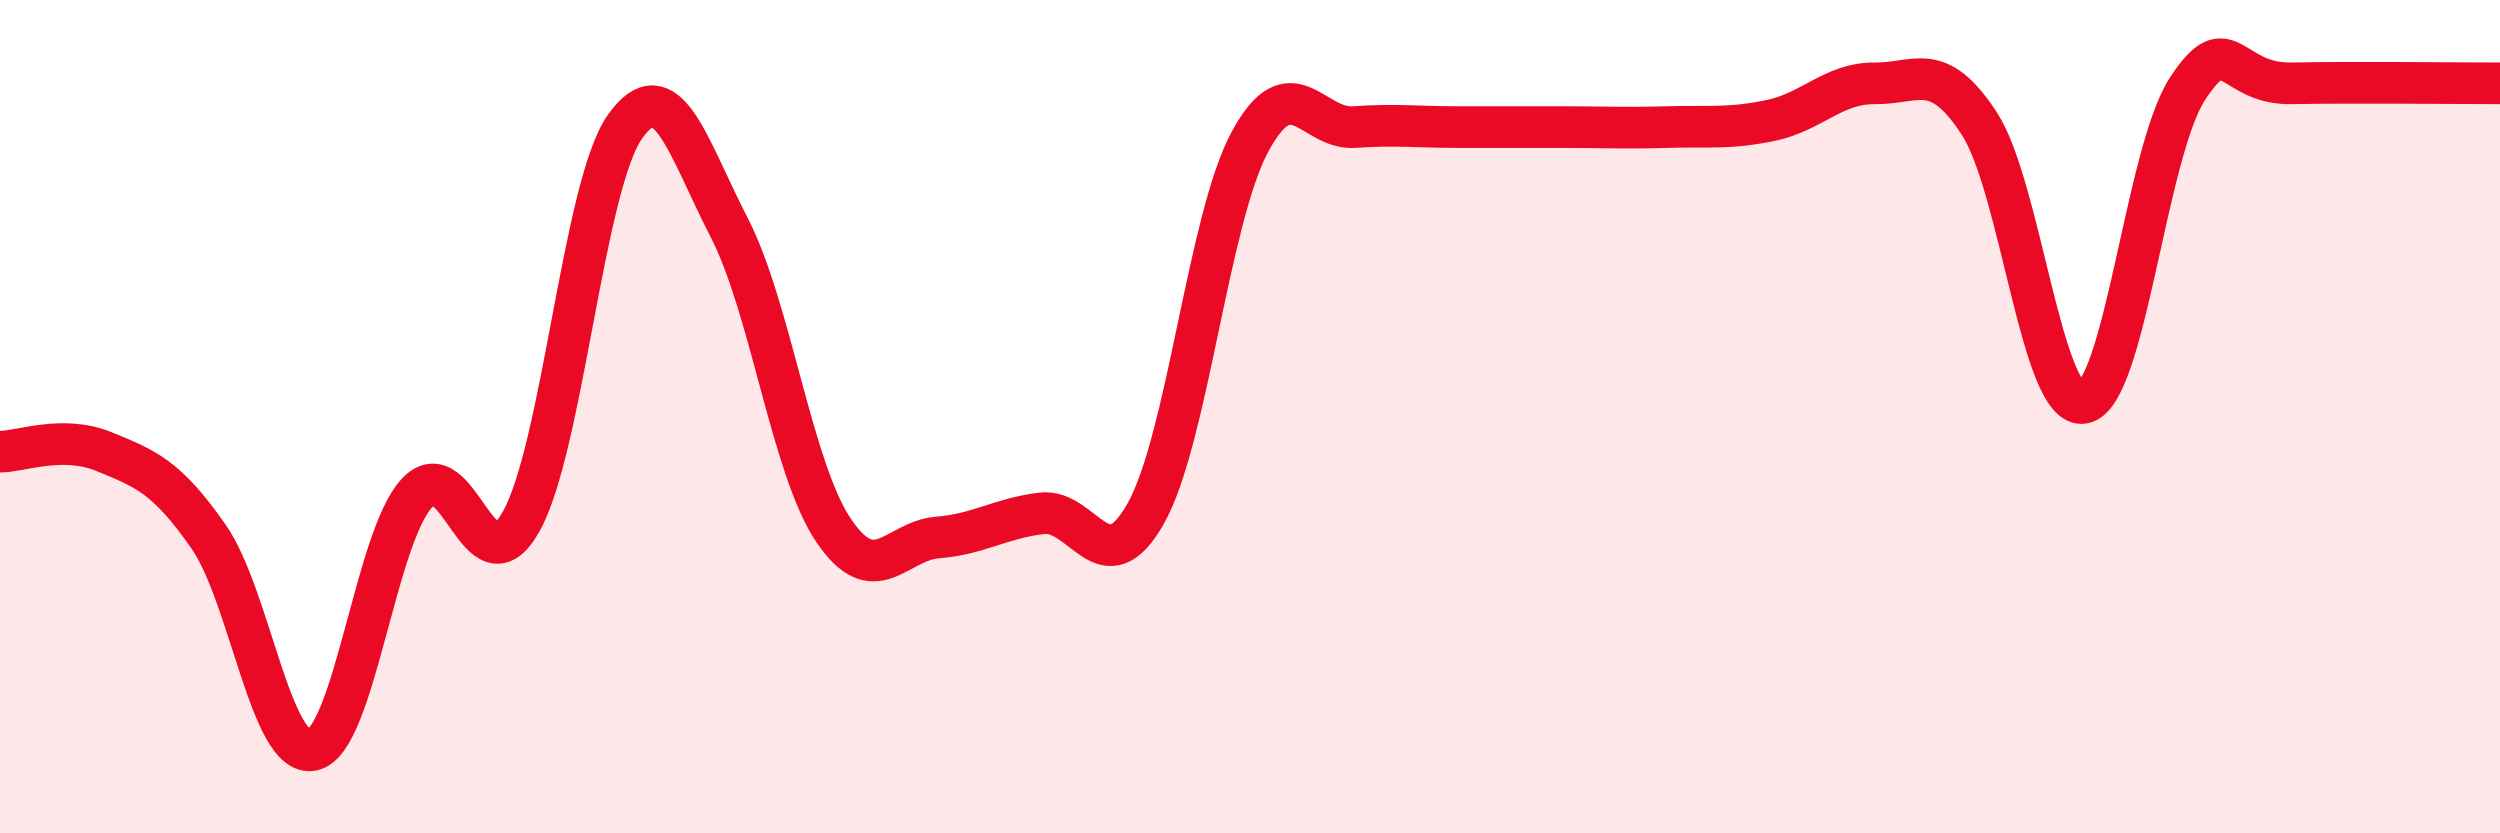
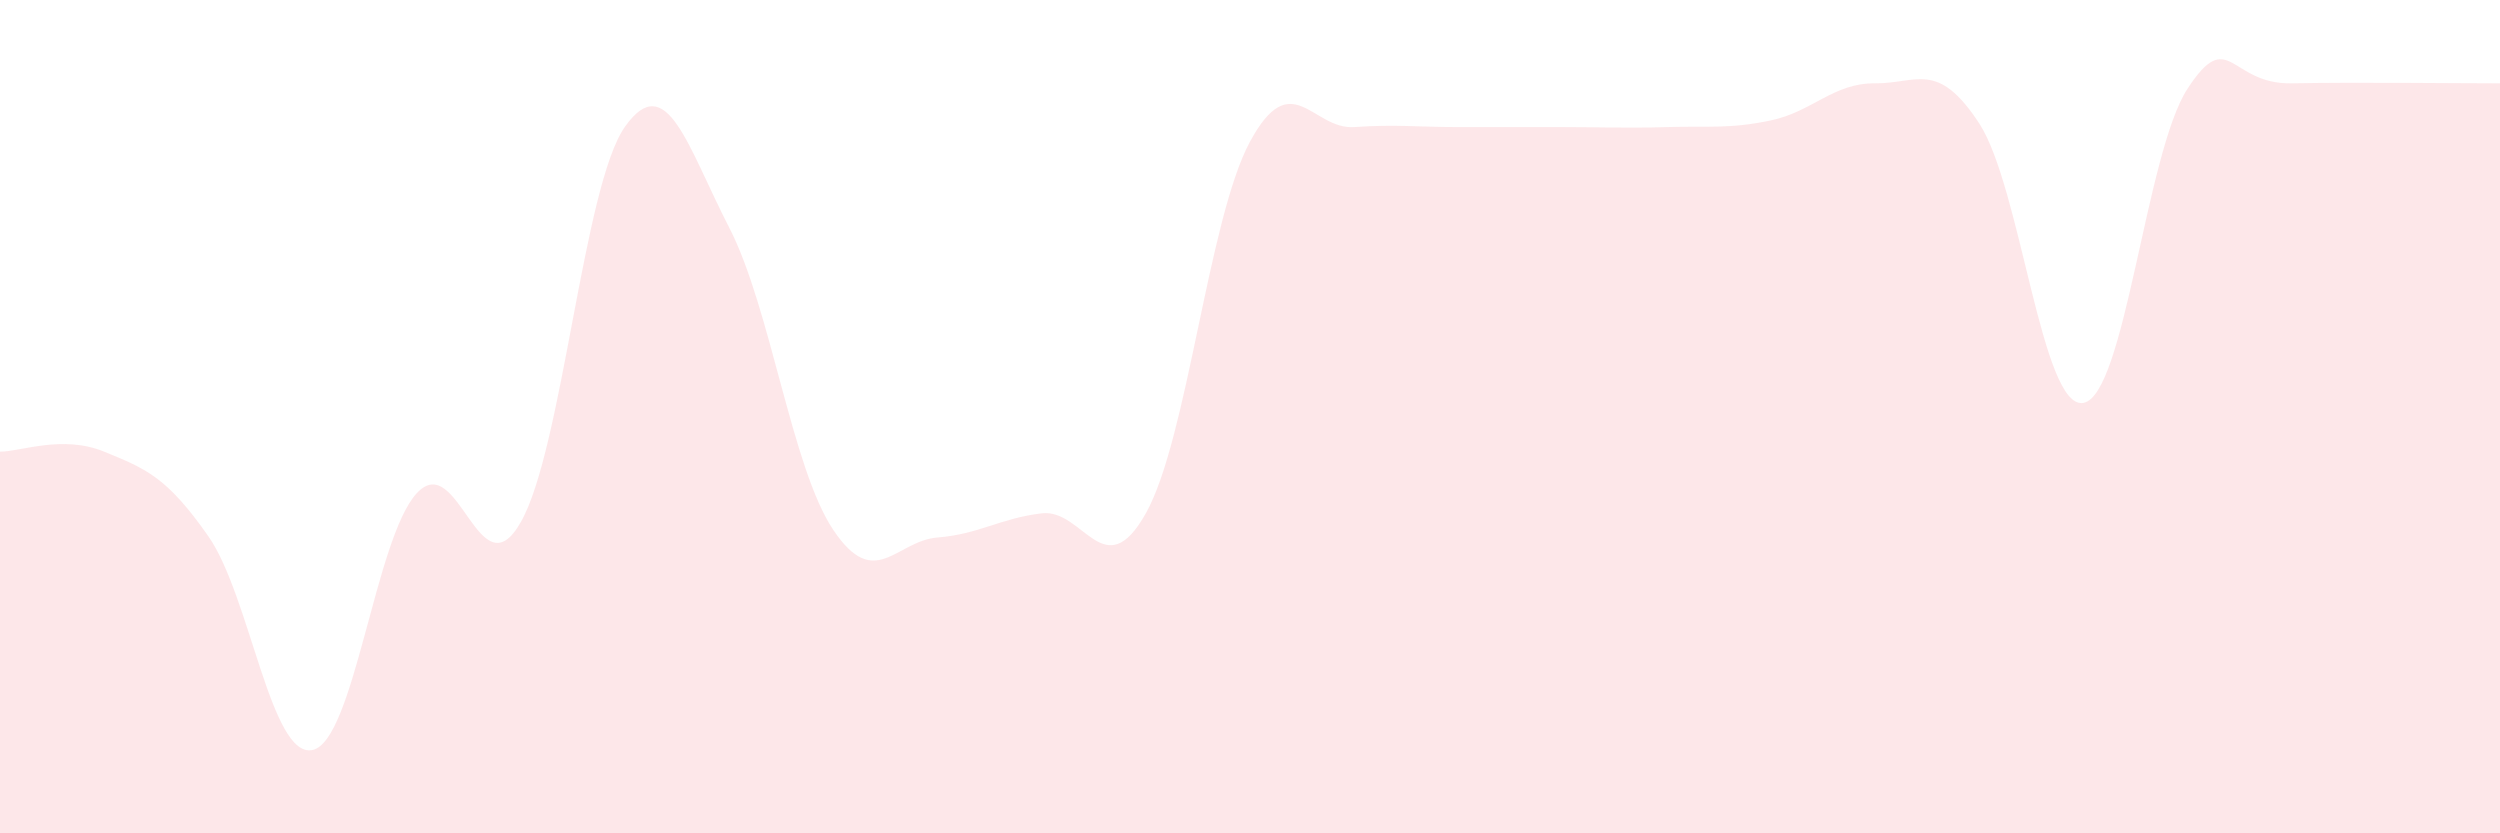
<svg xmlns="http://www.w3.org/2000/svg" width="60" height="20" viewBox="0 0 60 20">
  <path d="M 0,10.84 C 0.5,10.84 1.5,10.43 2.5,10.84 C 3.5,11.25 4,11.44 5,12.87 C 6,14.3 6.5,18.21 7.5,18 C 8.5,17.79 9,12.93 10,11.84 C 11,10.75 11.5,14.29 12.5,12.53 C 13.5,10.77 14,4.45 15,3.04 C 16,1.63 16.5,3.52 17.5,5.46 C 18.5,7.4 19,11.23 20,12.72 C 21,14.21 21.5,12.98 22.5,12.9 C 23.5,12.82 24,12.44 25,12.32 C 26,12.2 26.5,14.1 27.5,12.32 C 28.5,10.54 29,5.25 30,3.4 C 31,1.55 31.5,3.12 32.5,3.05 C 33.5,2.98 34,3.05 35,3.05 C 36,3.05 36.5,3.05 37.5,3.05 C 38.5,3.05 39,3.08 40,3.05 C 41,3.02 41.5,3.1 42.5,2.89 C 43.5,2.68 44,1.99 45,2 C 46,2.01 46.5,1.43 47.5,2.96 C 48.5,4.49 49,9.84 50,9.67 C 51,9.5 51.5,3.66 52.5,2.13 C 53.5,0.6 53.5,2.03 55,2 C 56.5,1.97 59,2 60,2L60 20L0 20Z" fill="#EB0A25" opacity="0.1" stroke-linecap="round" stroke-linejoin="round" />
-   <path d="M 0,10.84 C 0.5,10.84 1.5,10.43 2.5,10.84 C 3.5,11.25 4,11.44 5,12.87 C 6,14.3 6.5,18.21 7.5,18 C 8.5,17.79 9,12.93 10,11.84 C 11,10.75 11.5,14.29 12.5,12.53 C 13.5,10.77 14,4.45 15,3.04 C 16,1.63 16.5,3.52 17.5,5.46 C 18.5,7.4 19,11.23 20,12.72 C 21,14.21 21.5,12.98 22.5,12.9 C 23.5,12.82 24,12.44 25,12.32 C 26,12.2 26.5,14.1 27.5,12.32 C 28.5,10.54 29,5.25 30,3.4 C 31,1.55 31.5,3.12 32.5,3.05 C 33.5,2.98 34,3.05 35,3.05 C 36,3.05 36.5,3.05 37.5,3.05 C 38.5,3.05 39,3.08 40,3.05 C 41,3.02 41.5,3.1 42.5,2.89 C 43.5,2.68 44,1.99 45,2 C 46,2.01 46.5,1.43 47.5,2.96 C 48.5,4.49 49,9.84 50,9.67 C 51,9.5 51.5,3.66 52.5,2.13 C 53.5,0.6 53.5,2.03 55,2 C 56.5,1.97 59,2 60,2" stroke="#EB0A25" stroke-width="1" fill="none" stroke-linecap="round" stroke-linejoin="round" />
</svg>